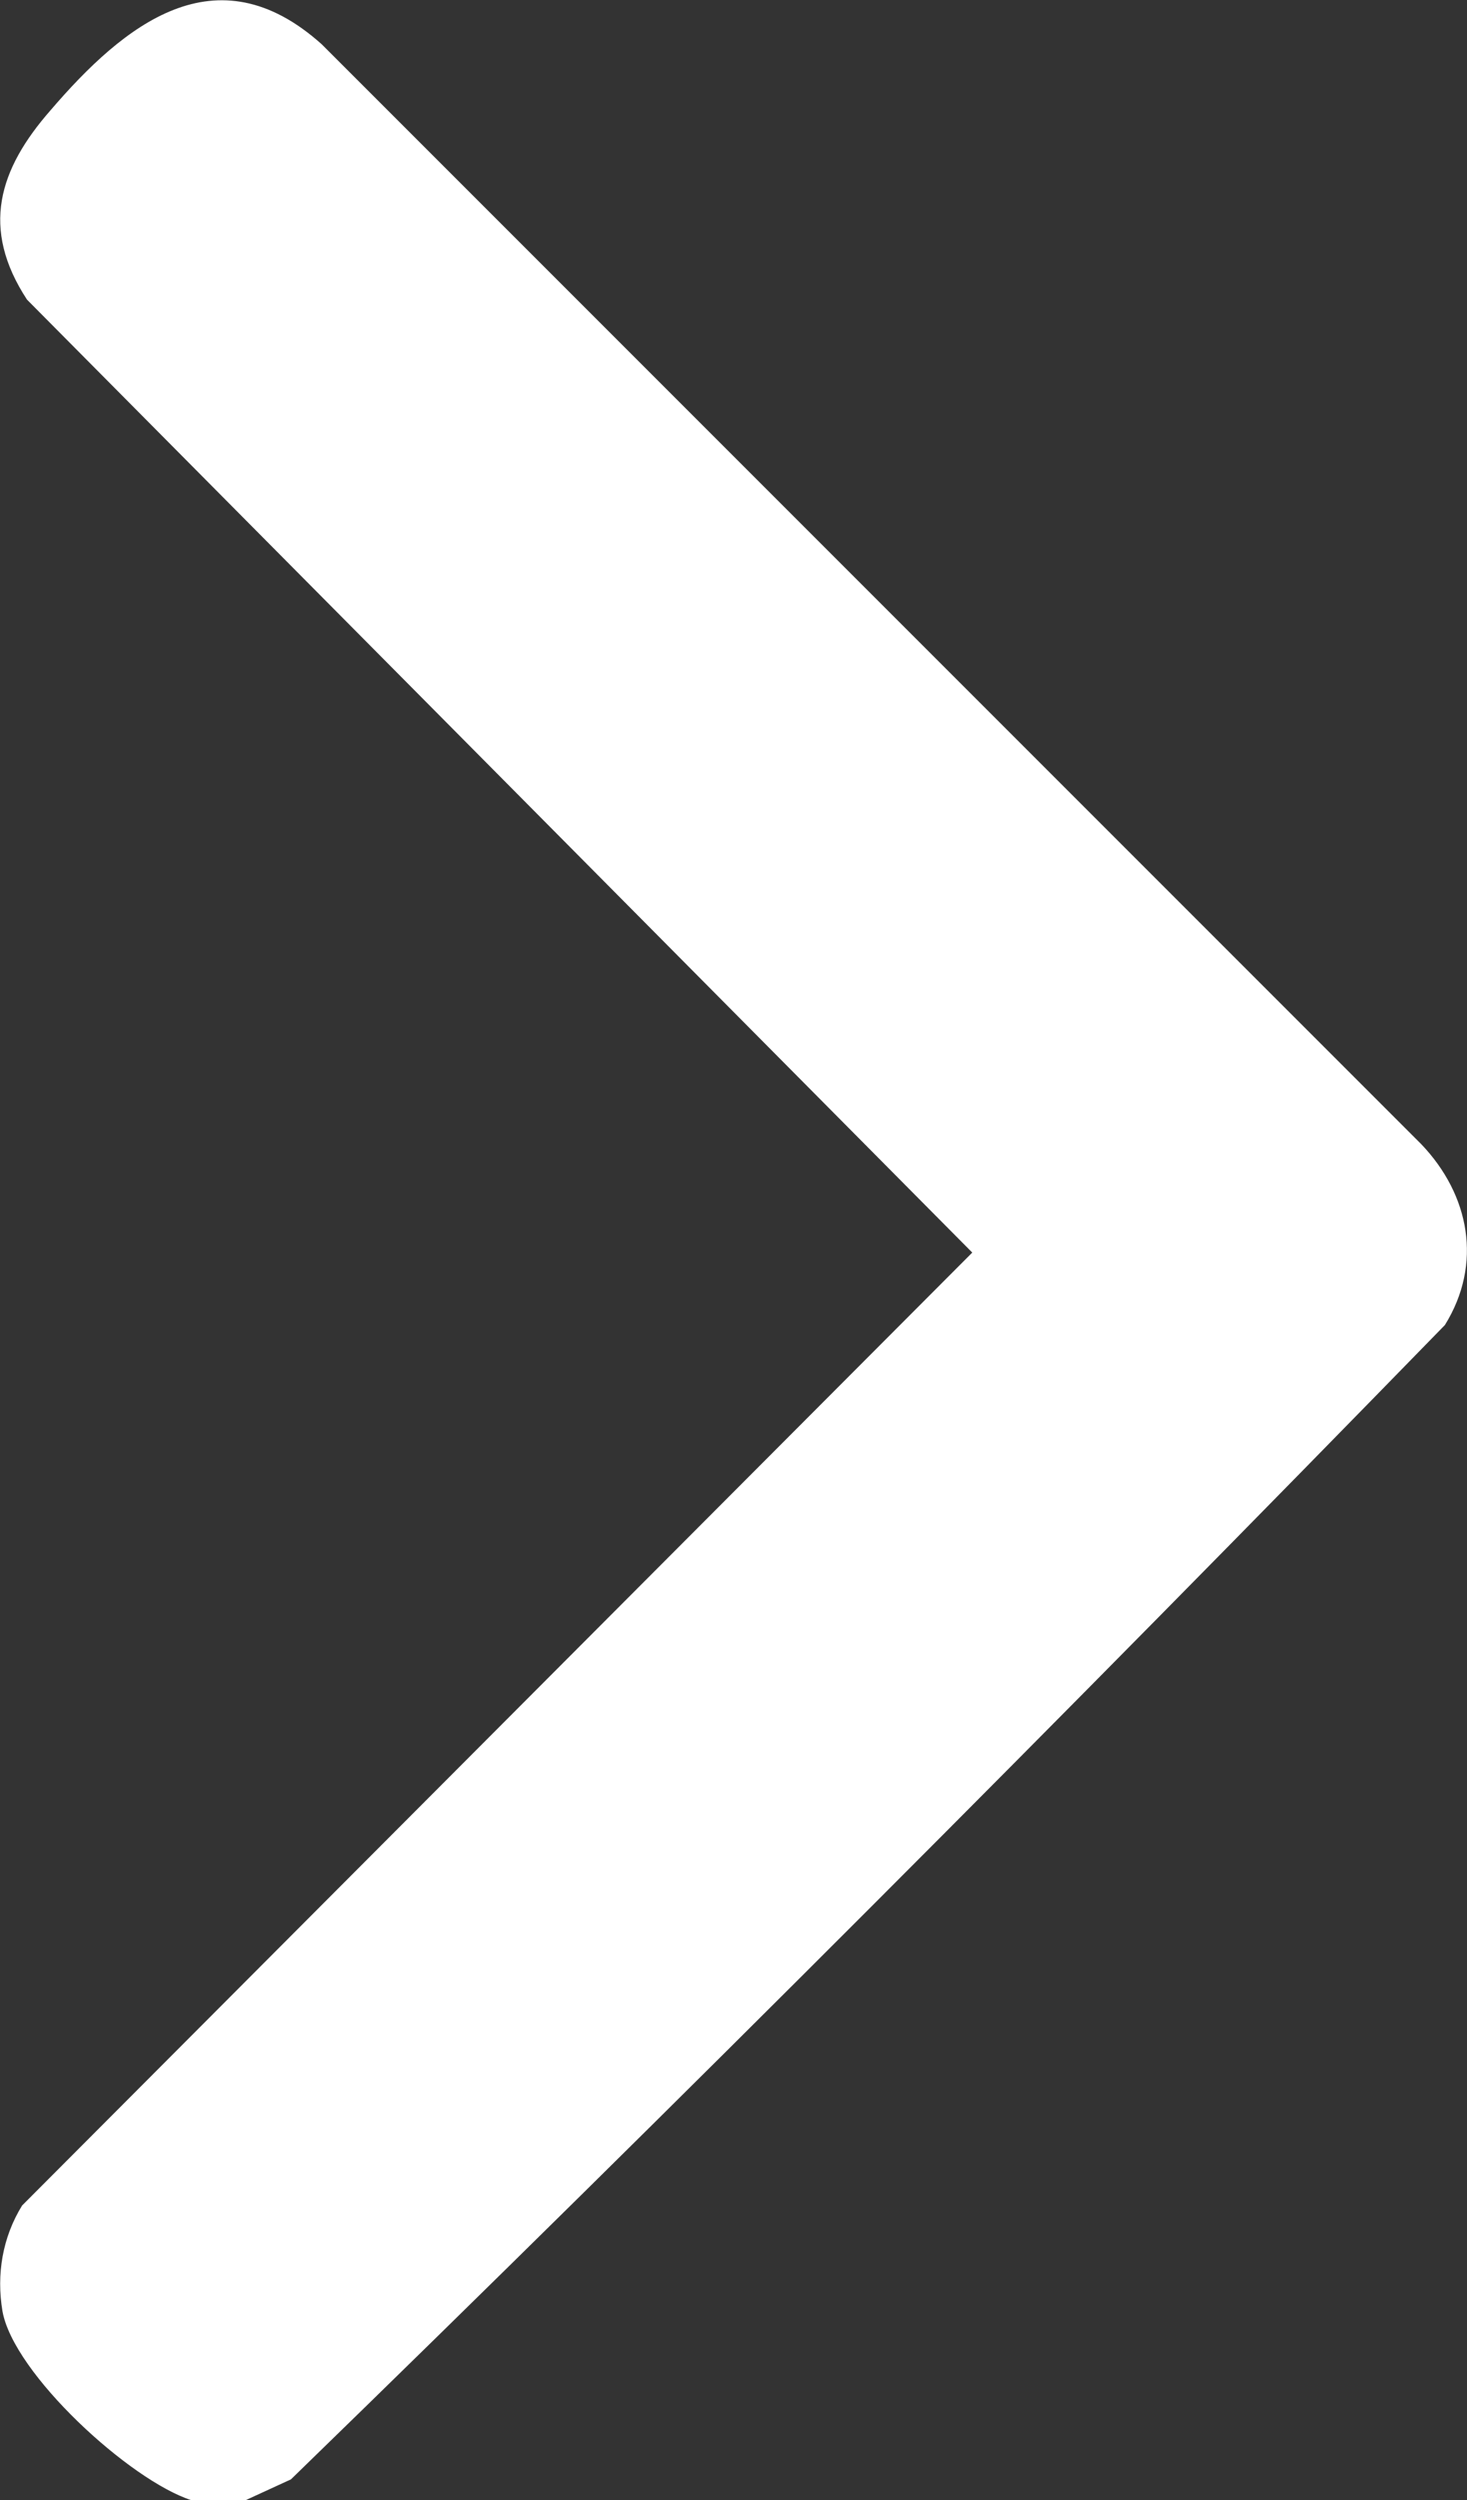
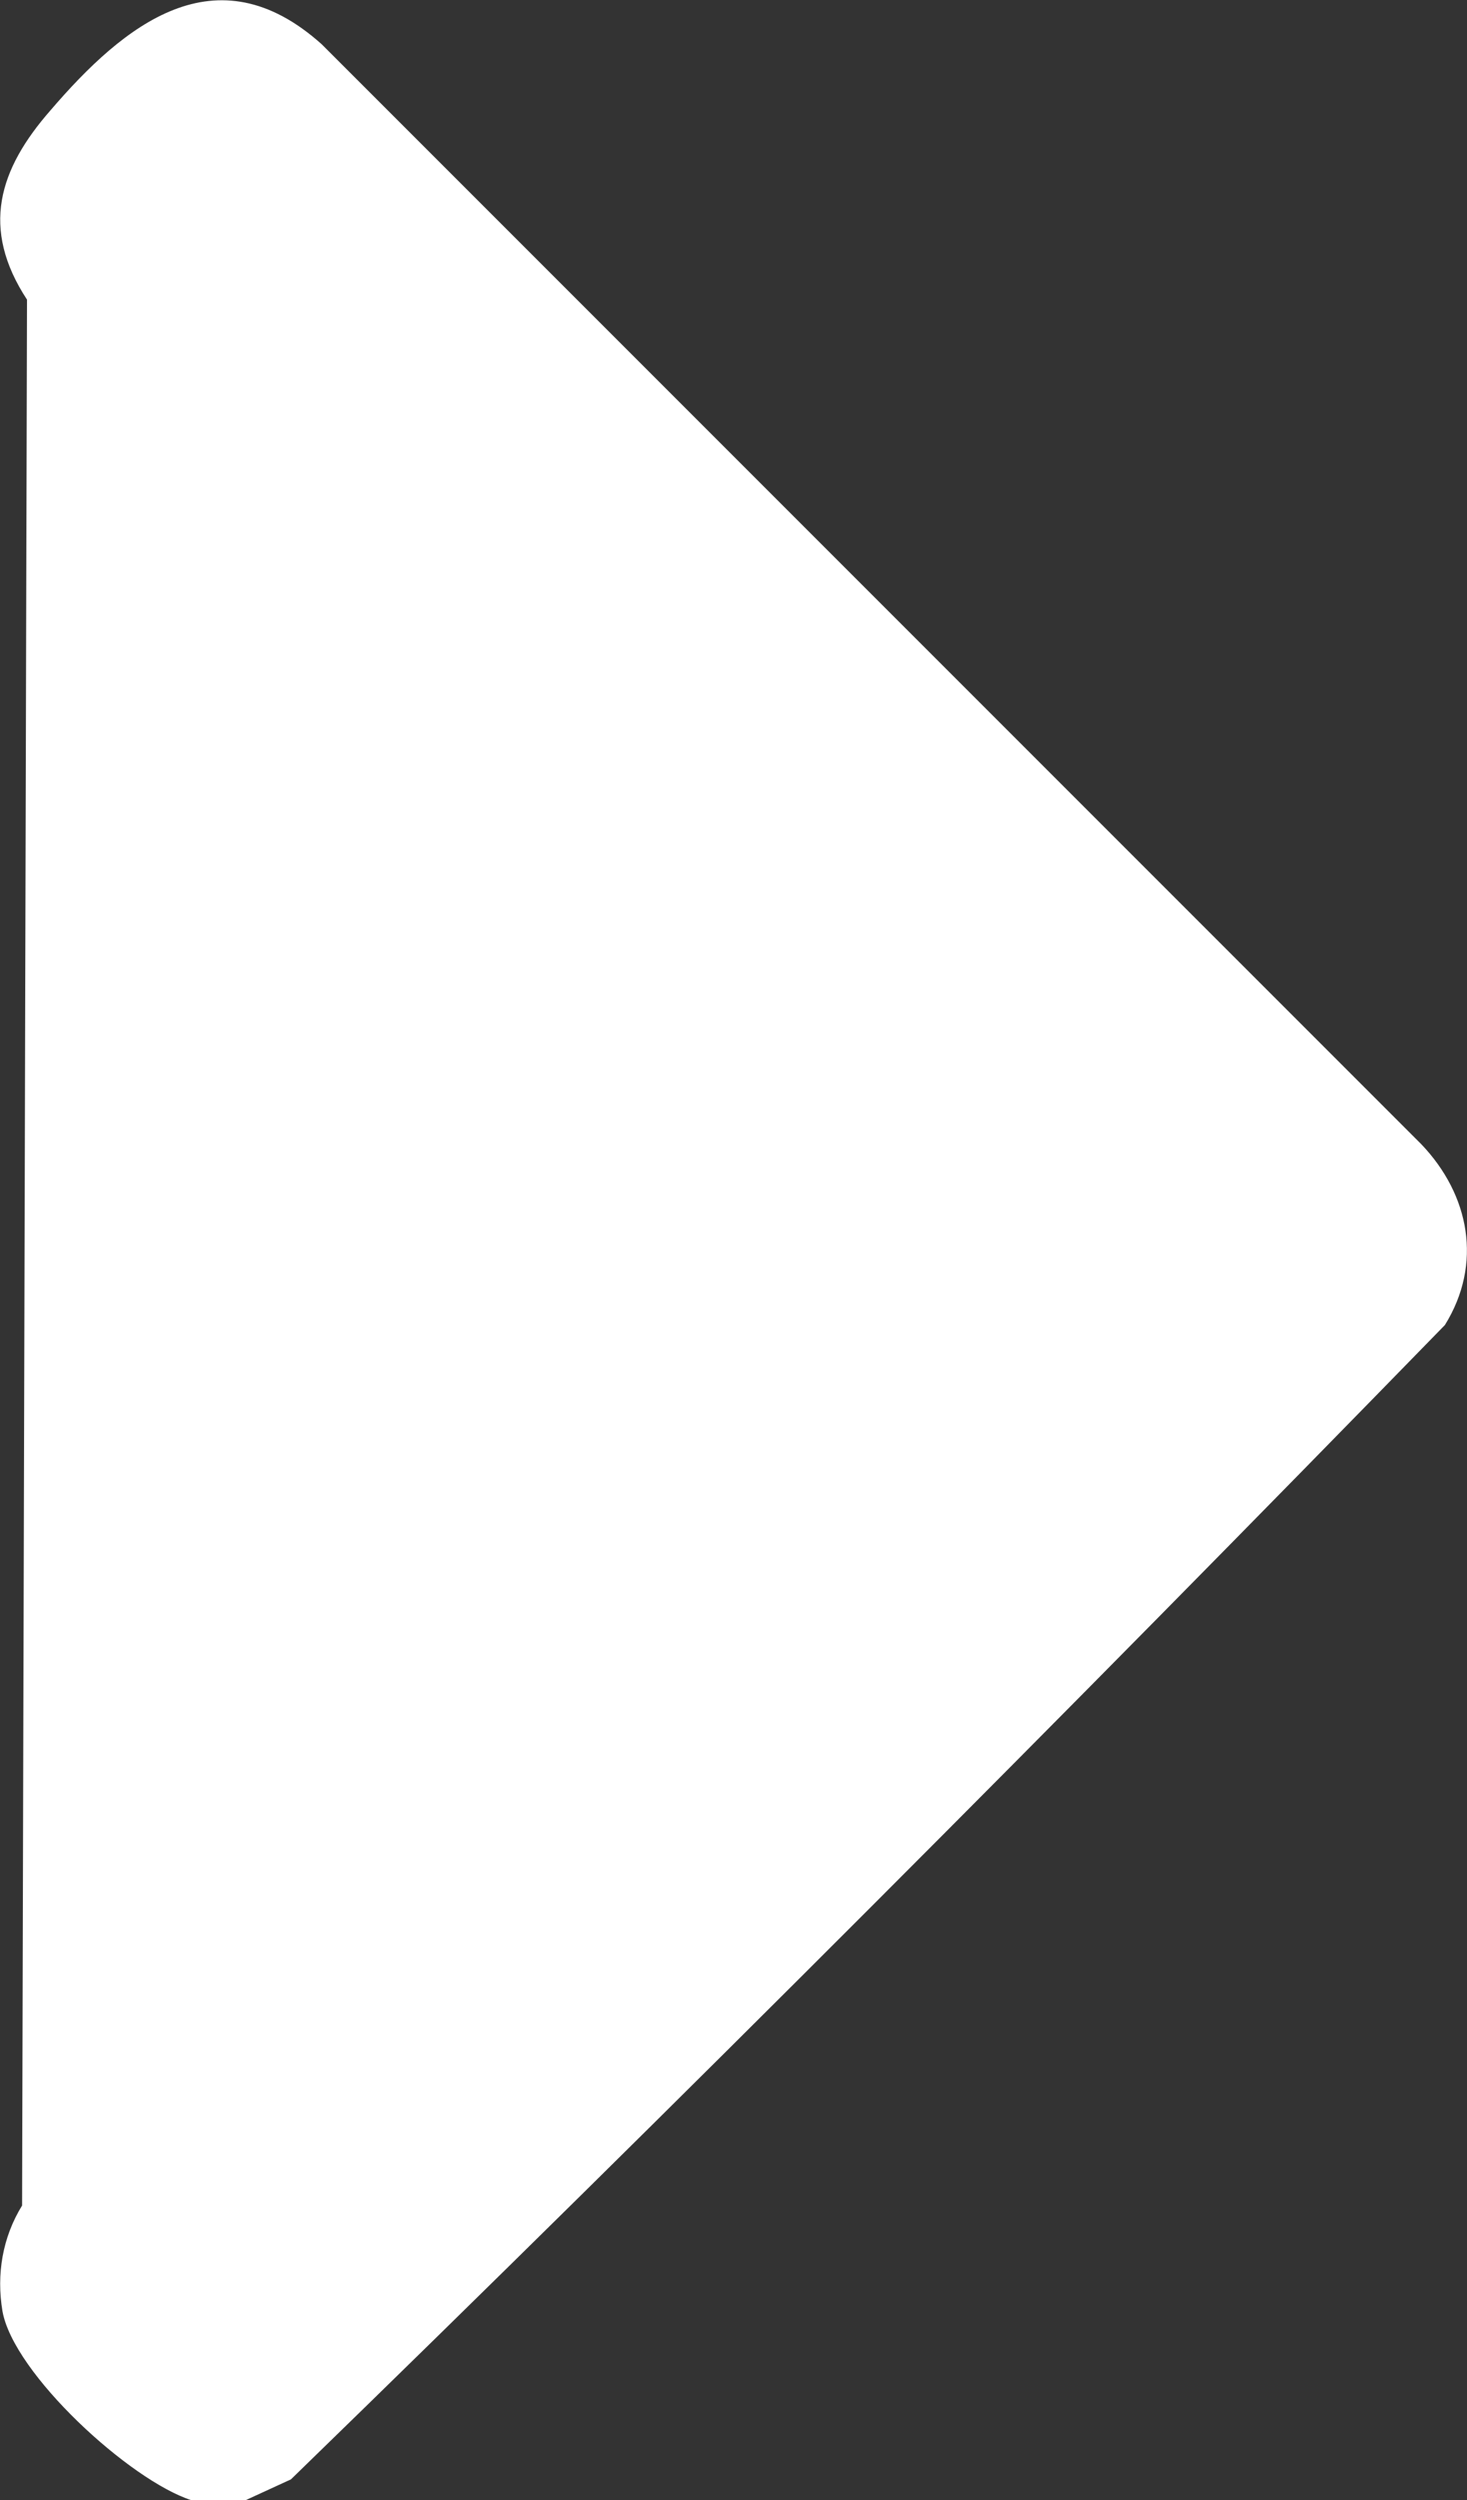
<svg xmlns="http://www.w3.org/2000/svg" id="Capa_2" viewBox="0 0 11.95 20.36">
  <rect x="0" y="0" width="11.95" height="20.36" fill="#333333" stroke="none" />
  <defs>
    <style>.cls-1{fill:#fff;}</style>
  </defs>
  <g id="Capa_1-2">
-     <path class="cls-1" d="M2,20.36h-.44c-.5-.16-1.45-1.03-1.54-1.54-.05-.3,0-.6.16-.86l7.74-7.76L.22,2.44C-.16,1.86-.01,1.38.41.9,1.01.2,1.76-.41,2.62.36l8.96,8.96c.39.41.5.97.19,1.47-3.09,3.17-6.23,6.32-9.4,9.4l-.37.17Z" />
+     <path class="cls-1" d="M2,20.36h-.44c-.5-.16-1.45-1.03-1.54-1.54-.05-.3,0-.6.16-.86L.22,2.44C-.16,1.86-.01,1.38.41.9,1.01.2,1.76-.41,2.62.36l8.96,8.96c.39.41.5.97.19,1.47-3.09,3.17-6.23,6.32-9.4,9.4l-.37.17Z" />
  </g>
</svg>